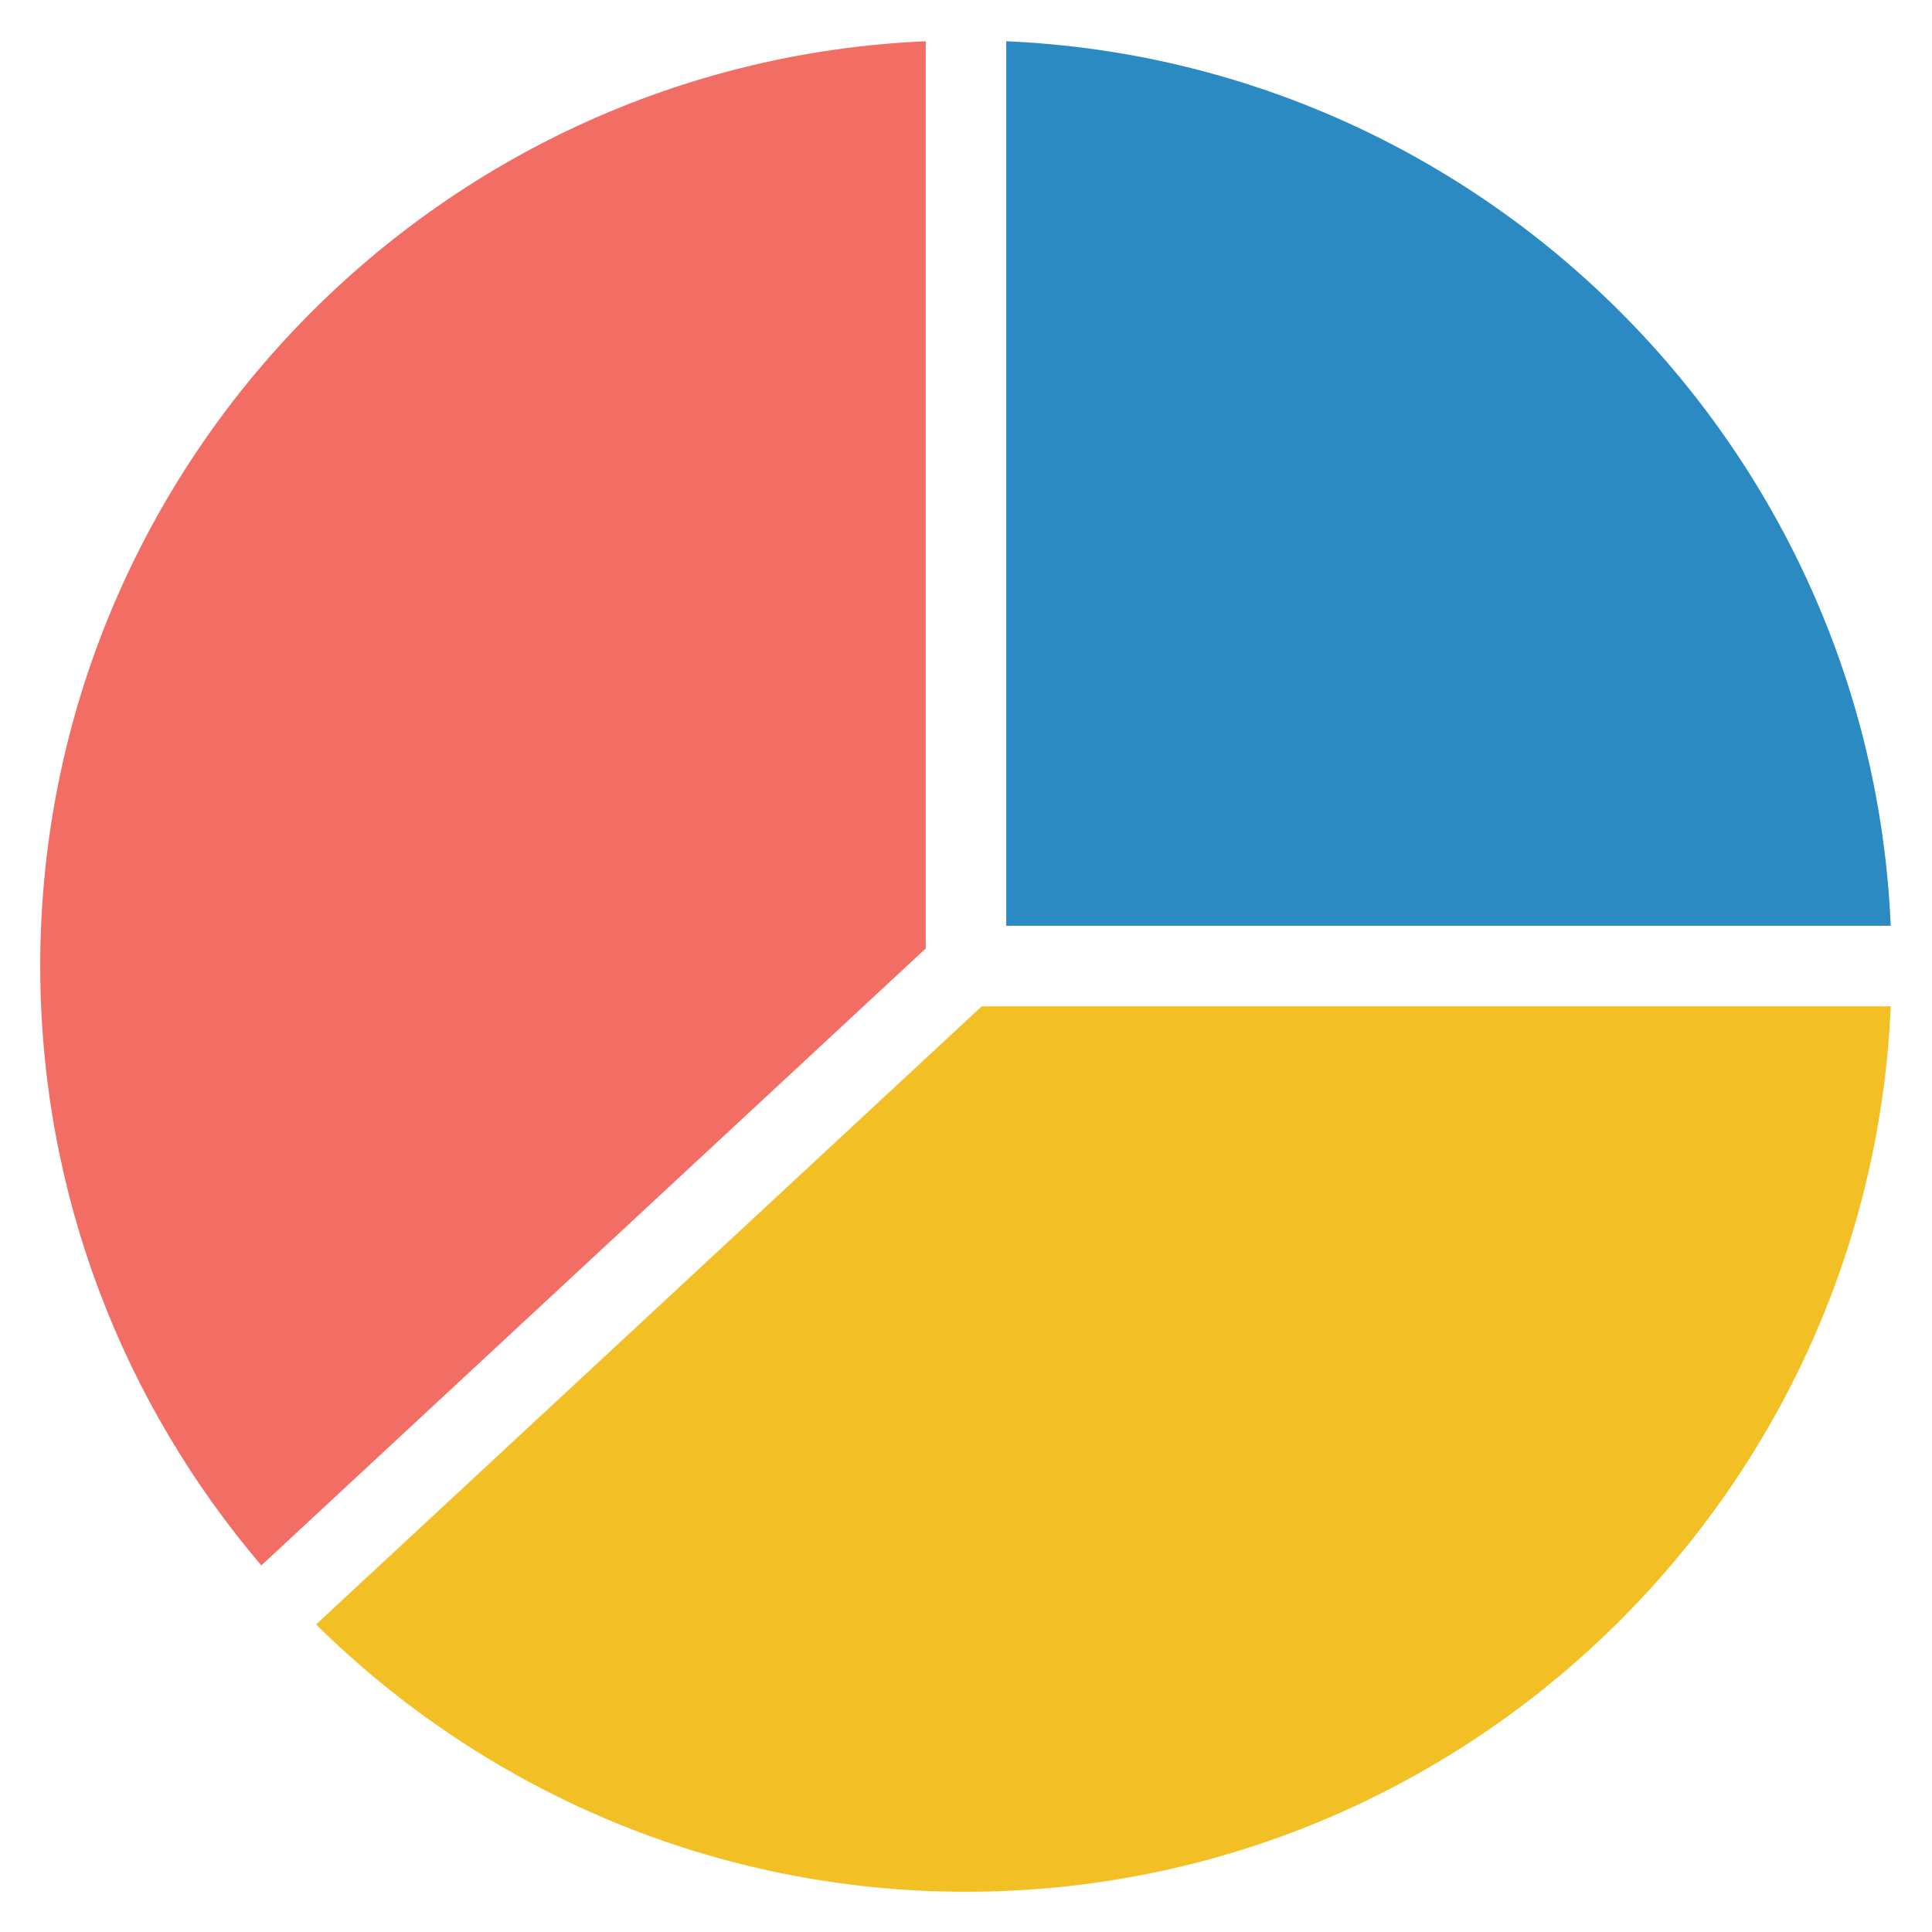
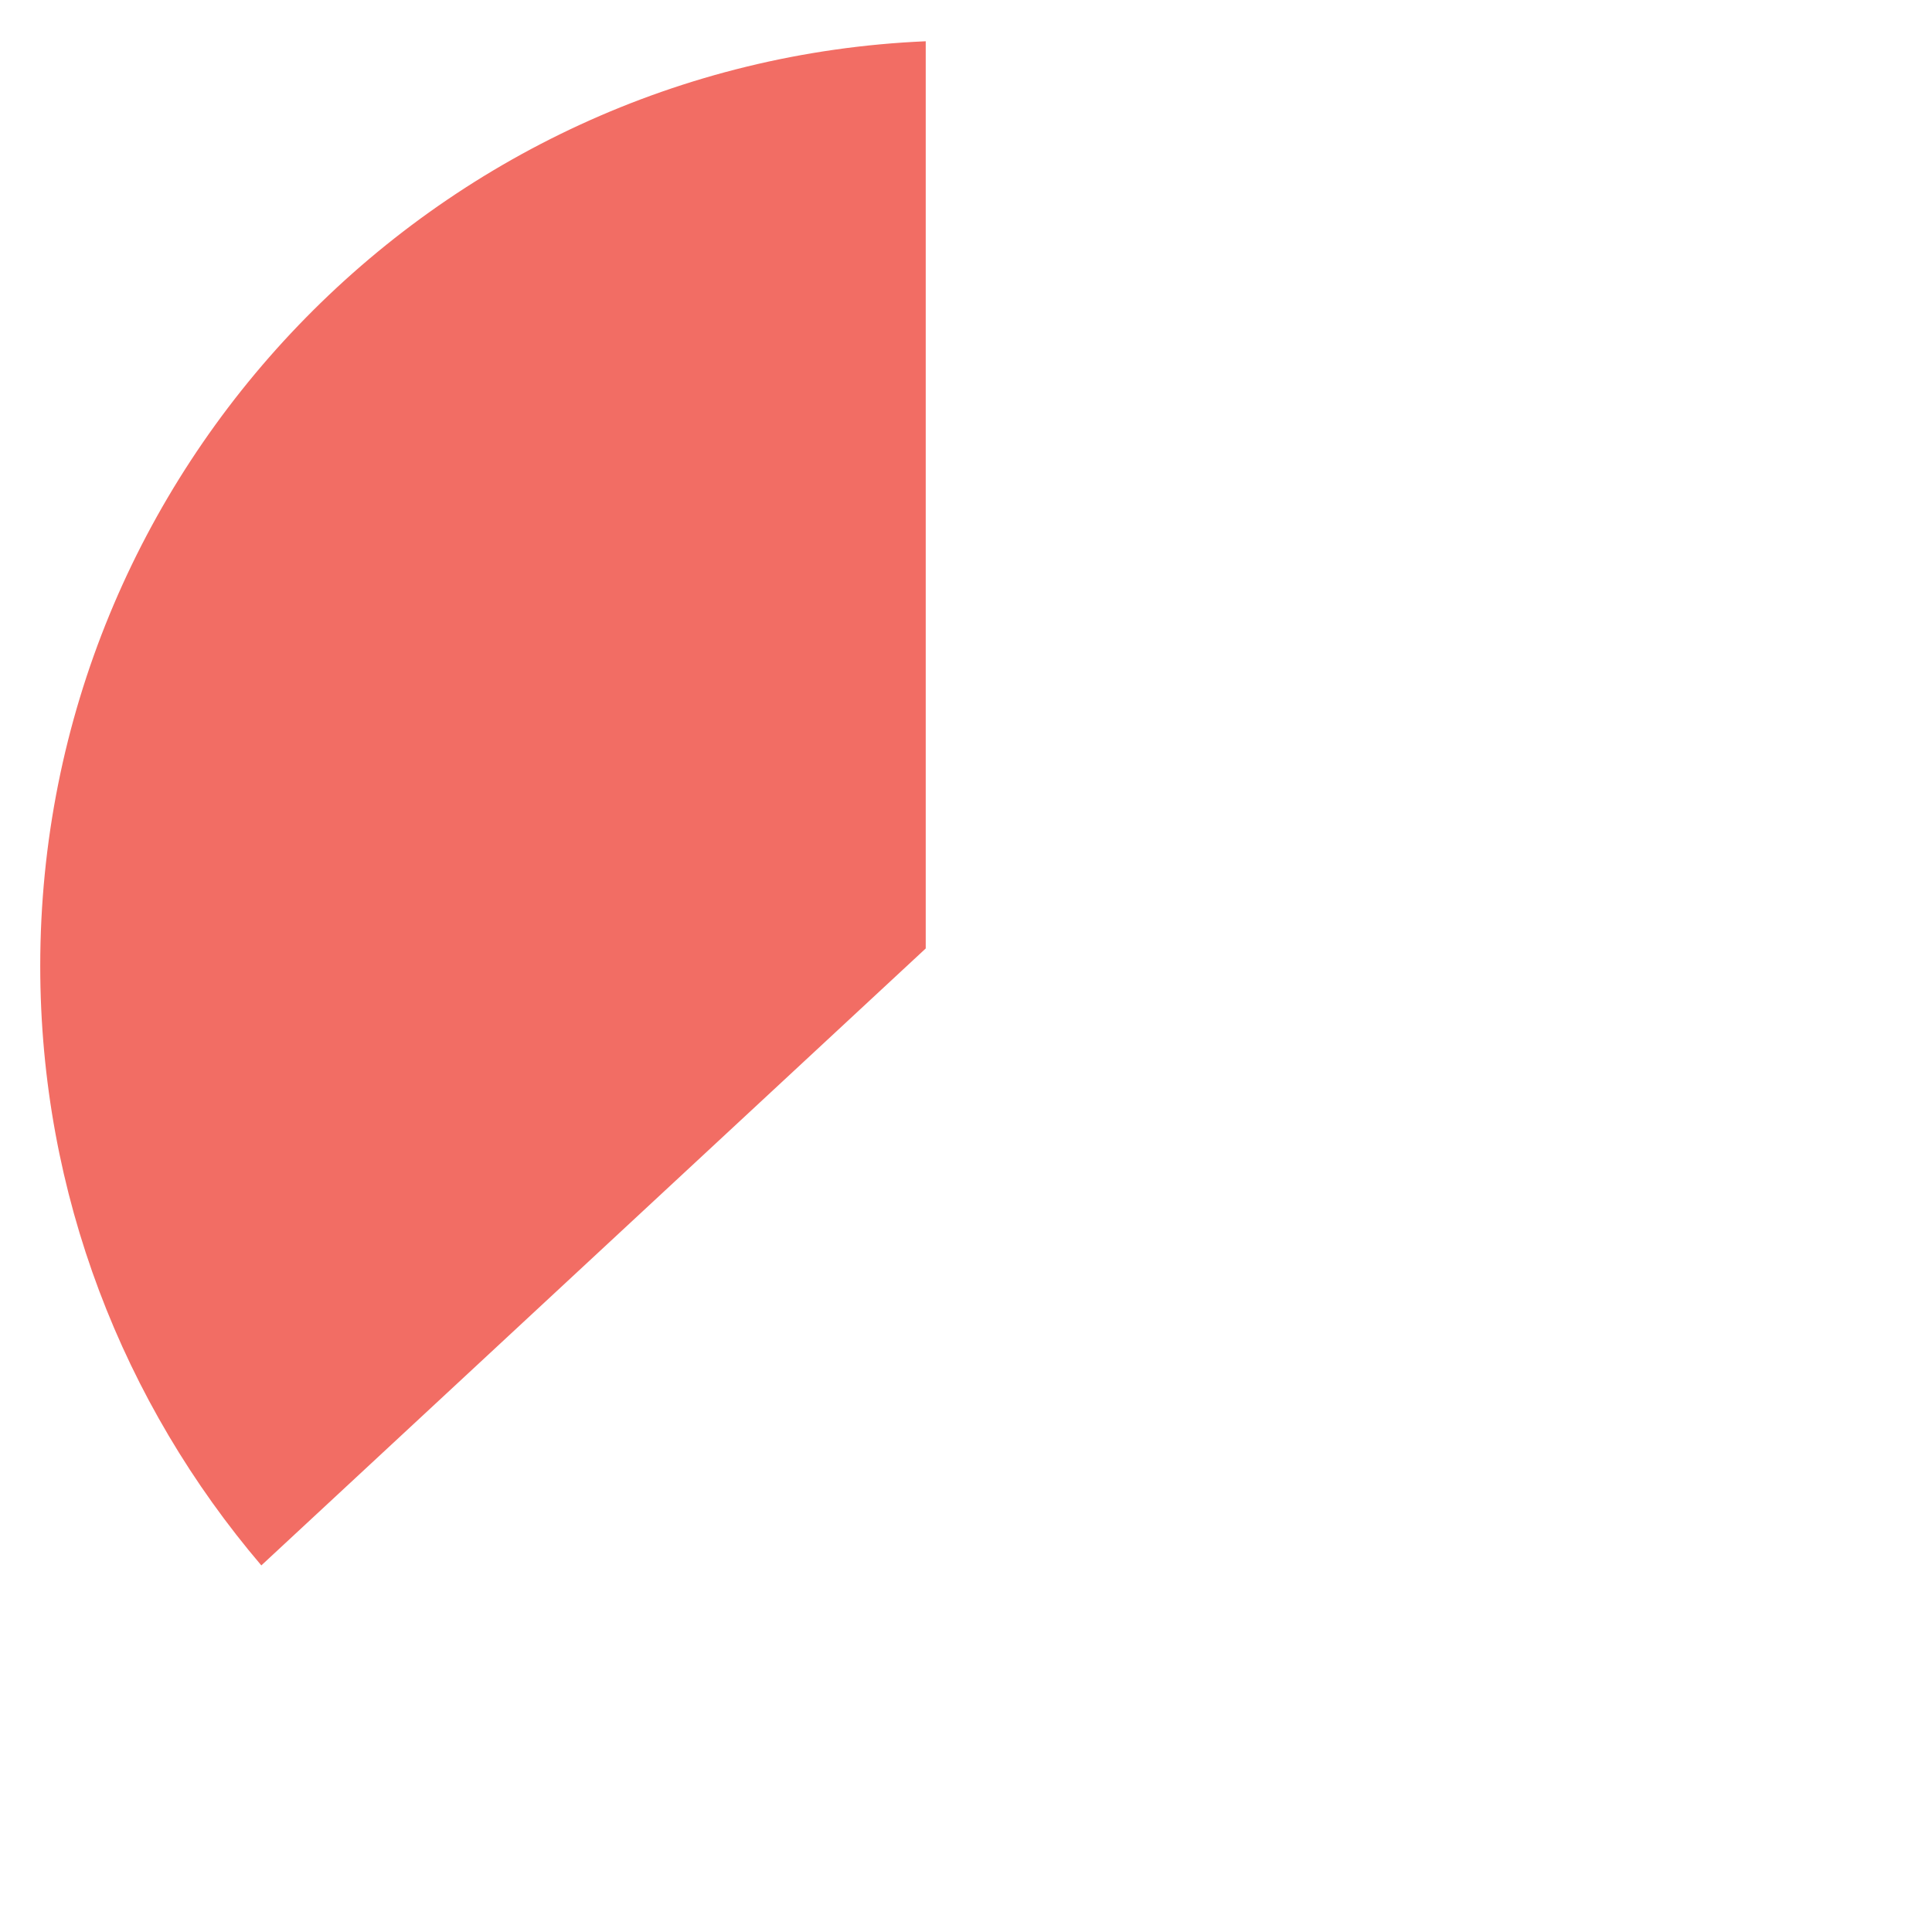
<svg xmlns="http://www.w3.org/2000/svg" width="64" height="64" viewBox="0 0 64 64" fill="none">
-   <path d="M32.523 33.334L10.47 53.812C16.011 59.283 23.617 62.667 32 62.667C48.462 62.667 61.932 49.626 62.633 33.334H32.523Z" fill="#F2C025" />
-   <path d="M33.333 30.667H62.633C61.95 14.816 49.183 2.049 33.333 1.367V30.667Z" fill="#2C8AC3" />
  <path d="M30.666 31.419V1.367C14.373 2.068 1.333 15.538 1.333 32C1.333 39.569 4.095 46.502 8.657 51.856L30.666 31.419Z" fill="#F26D64" />
</svg>